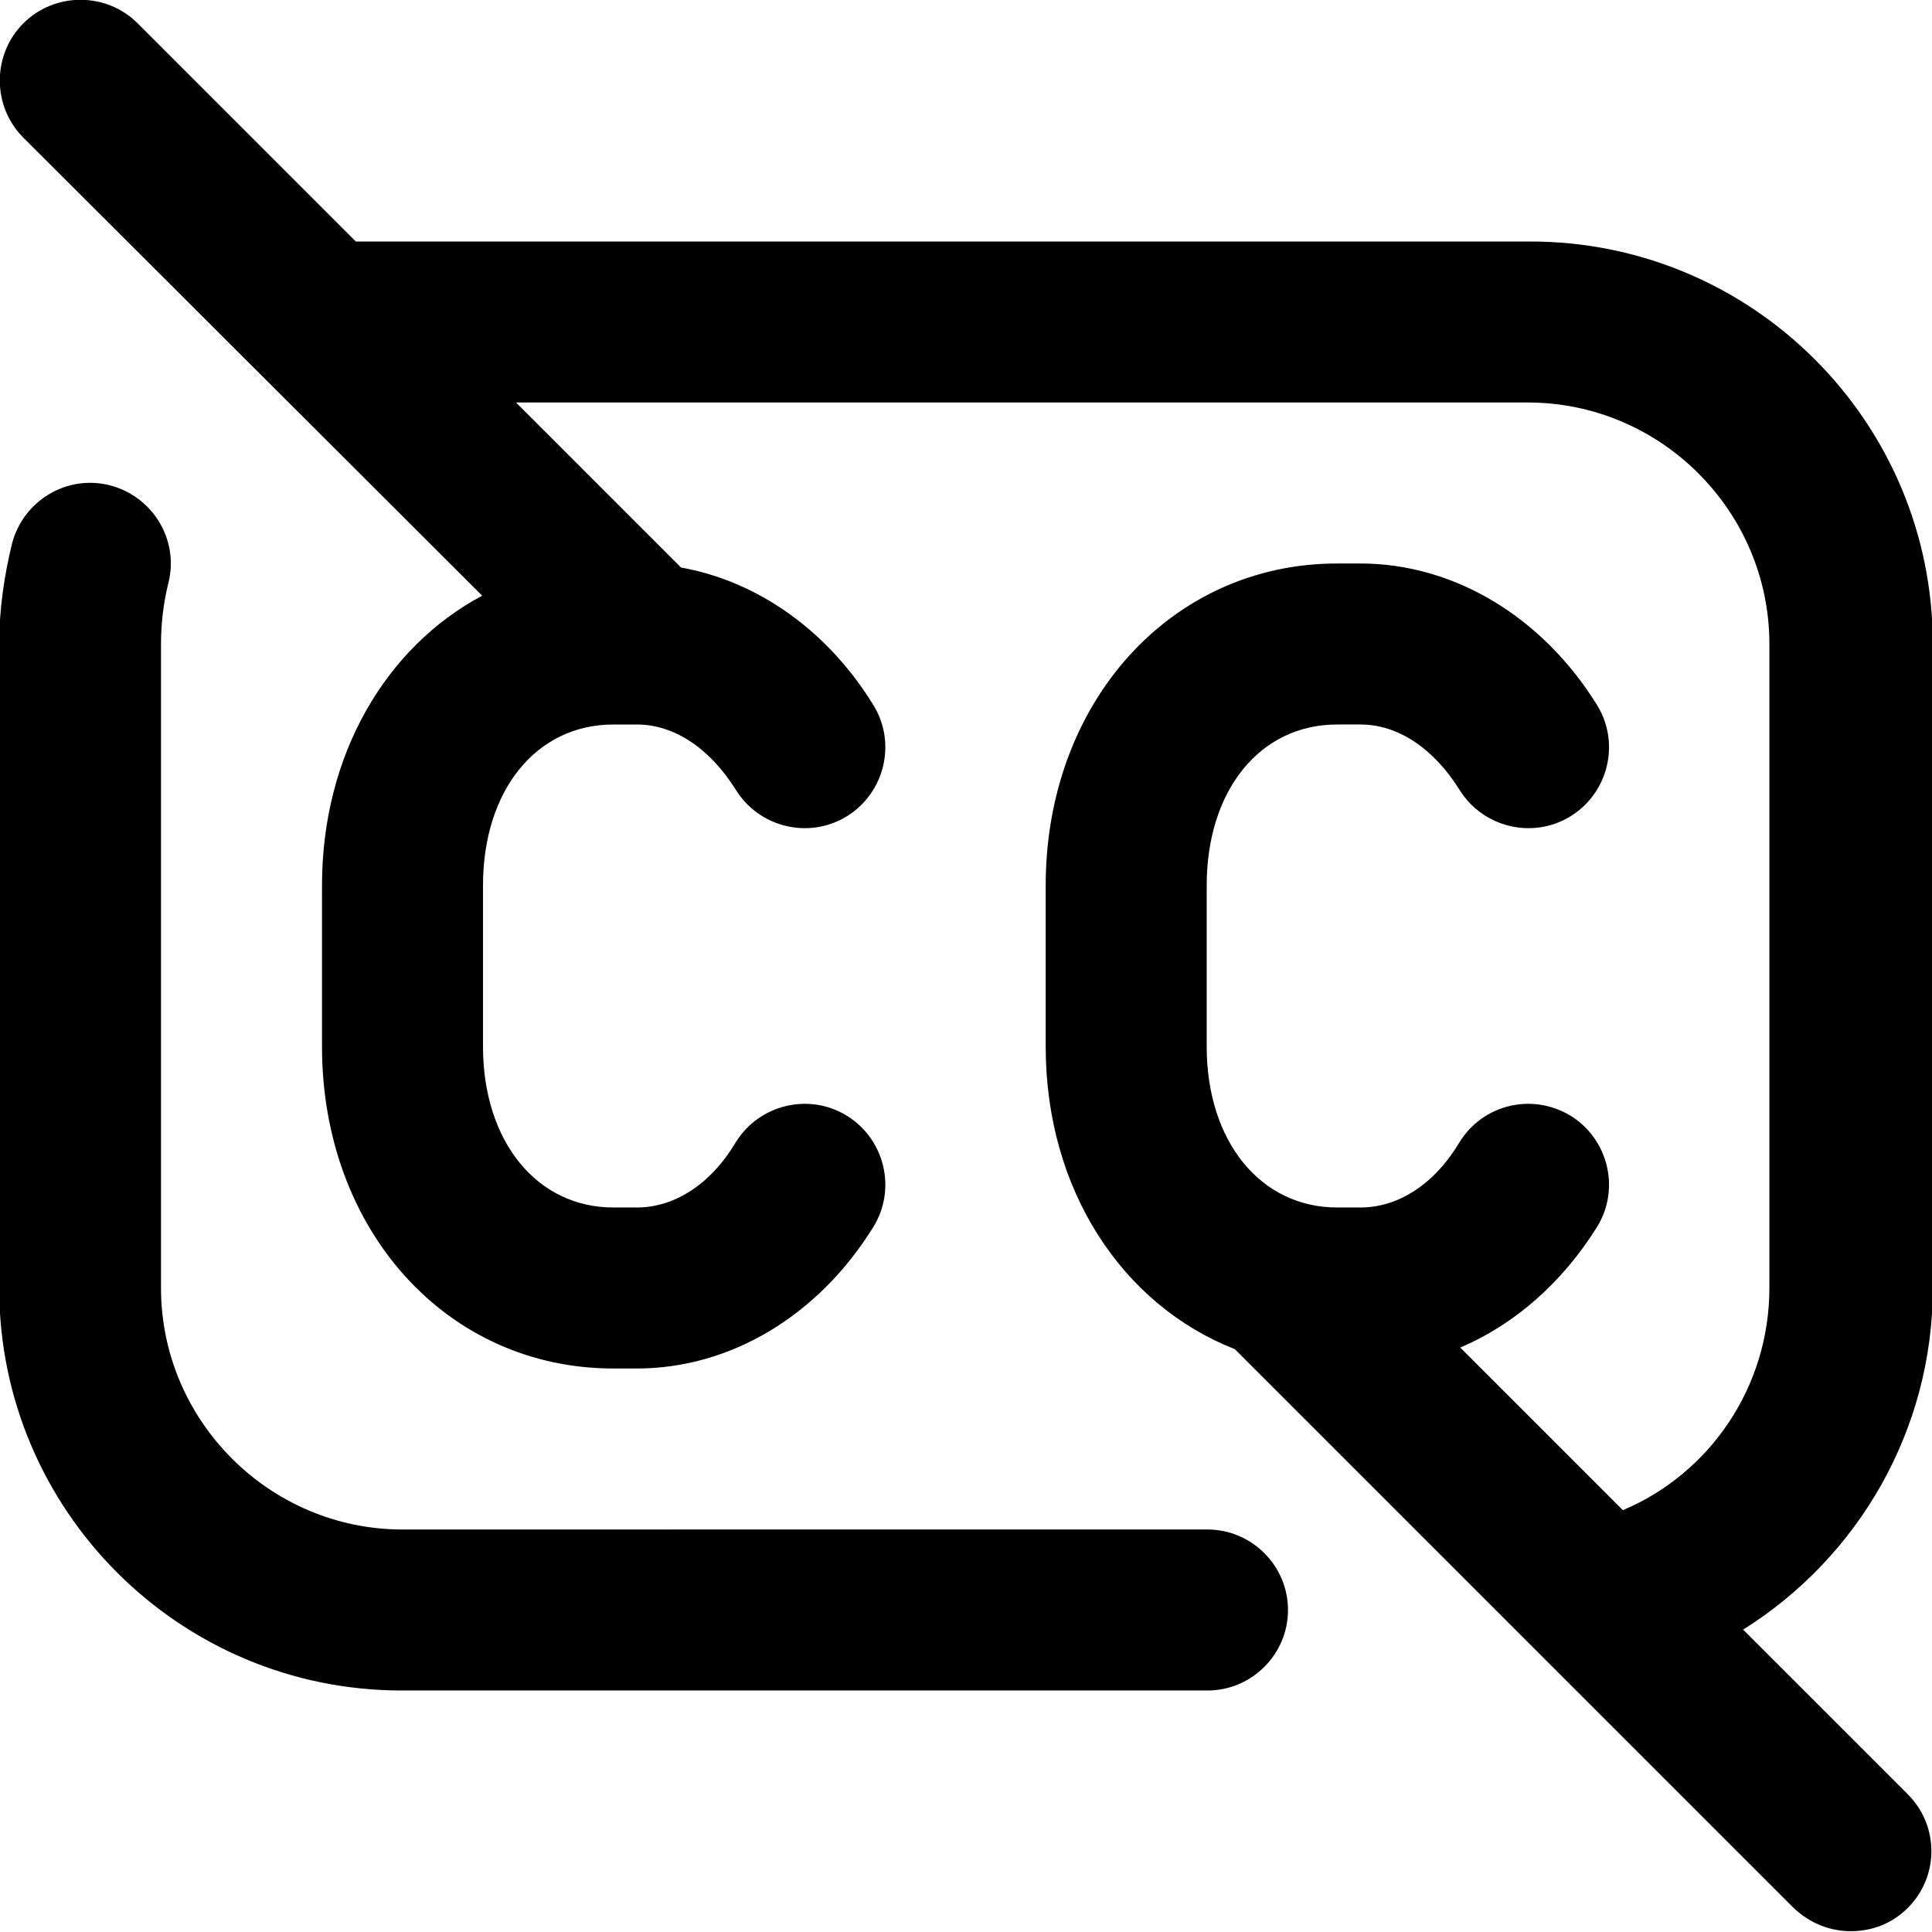
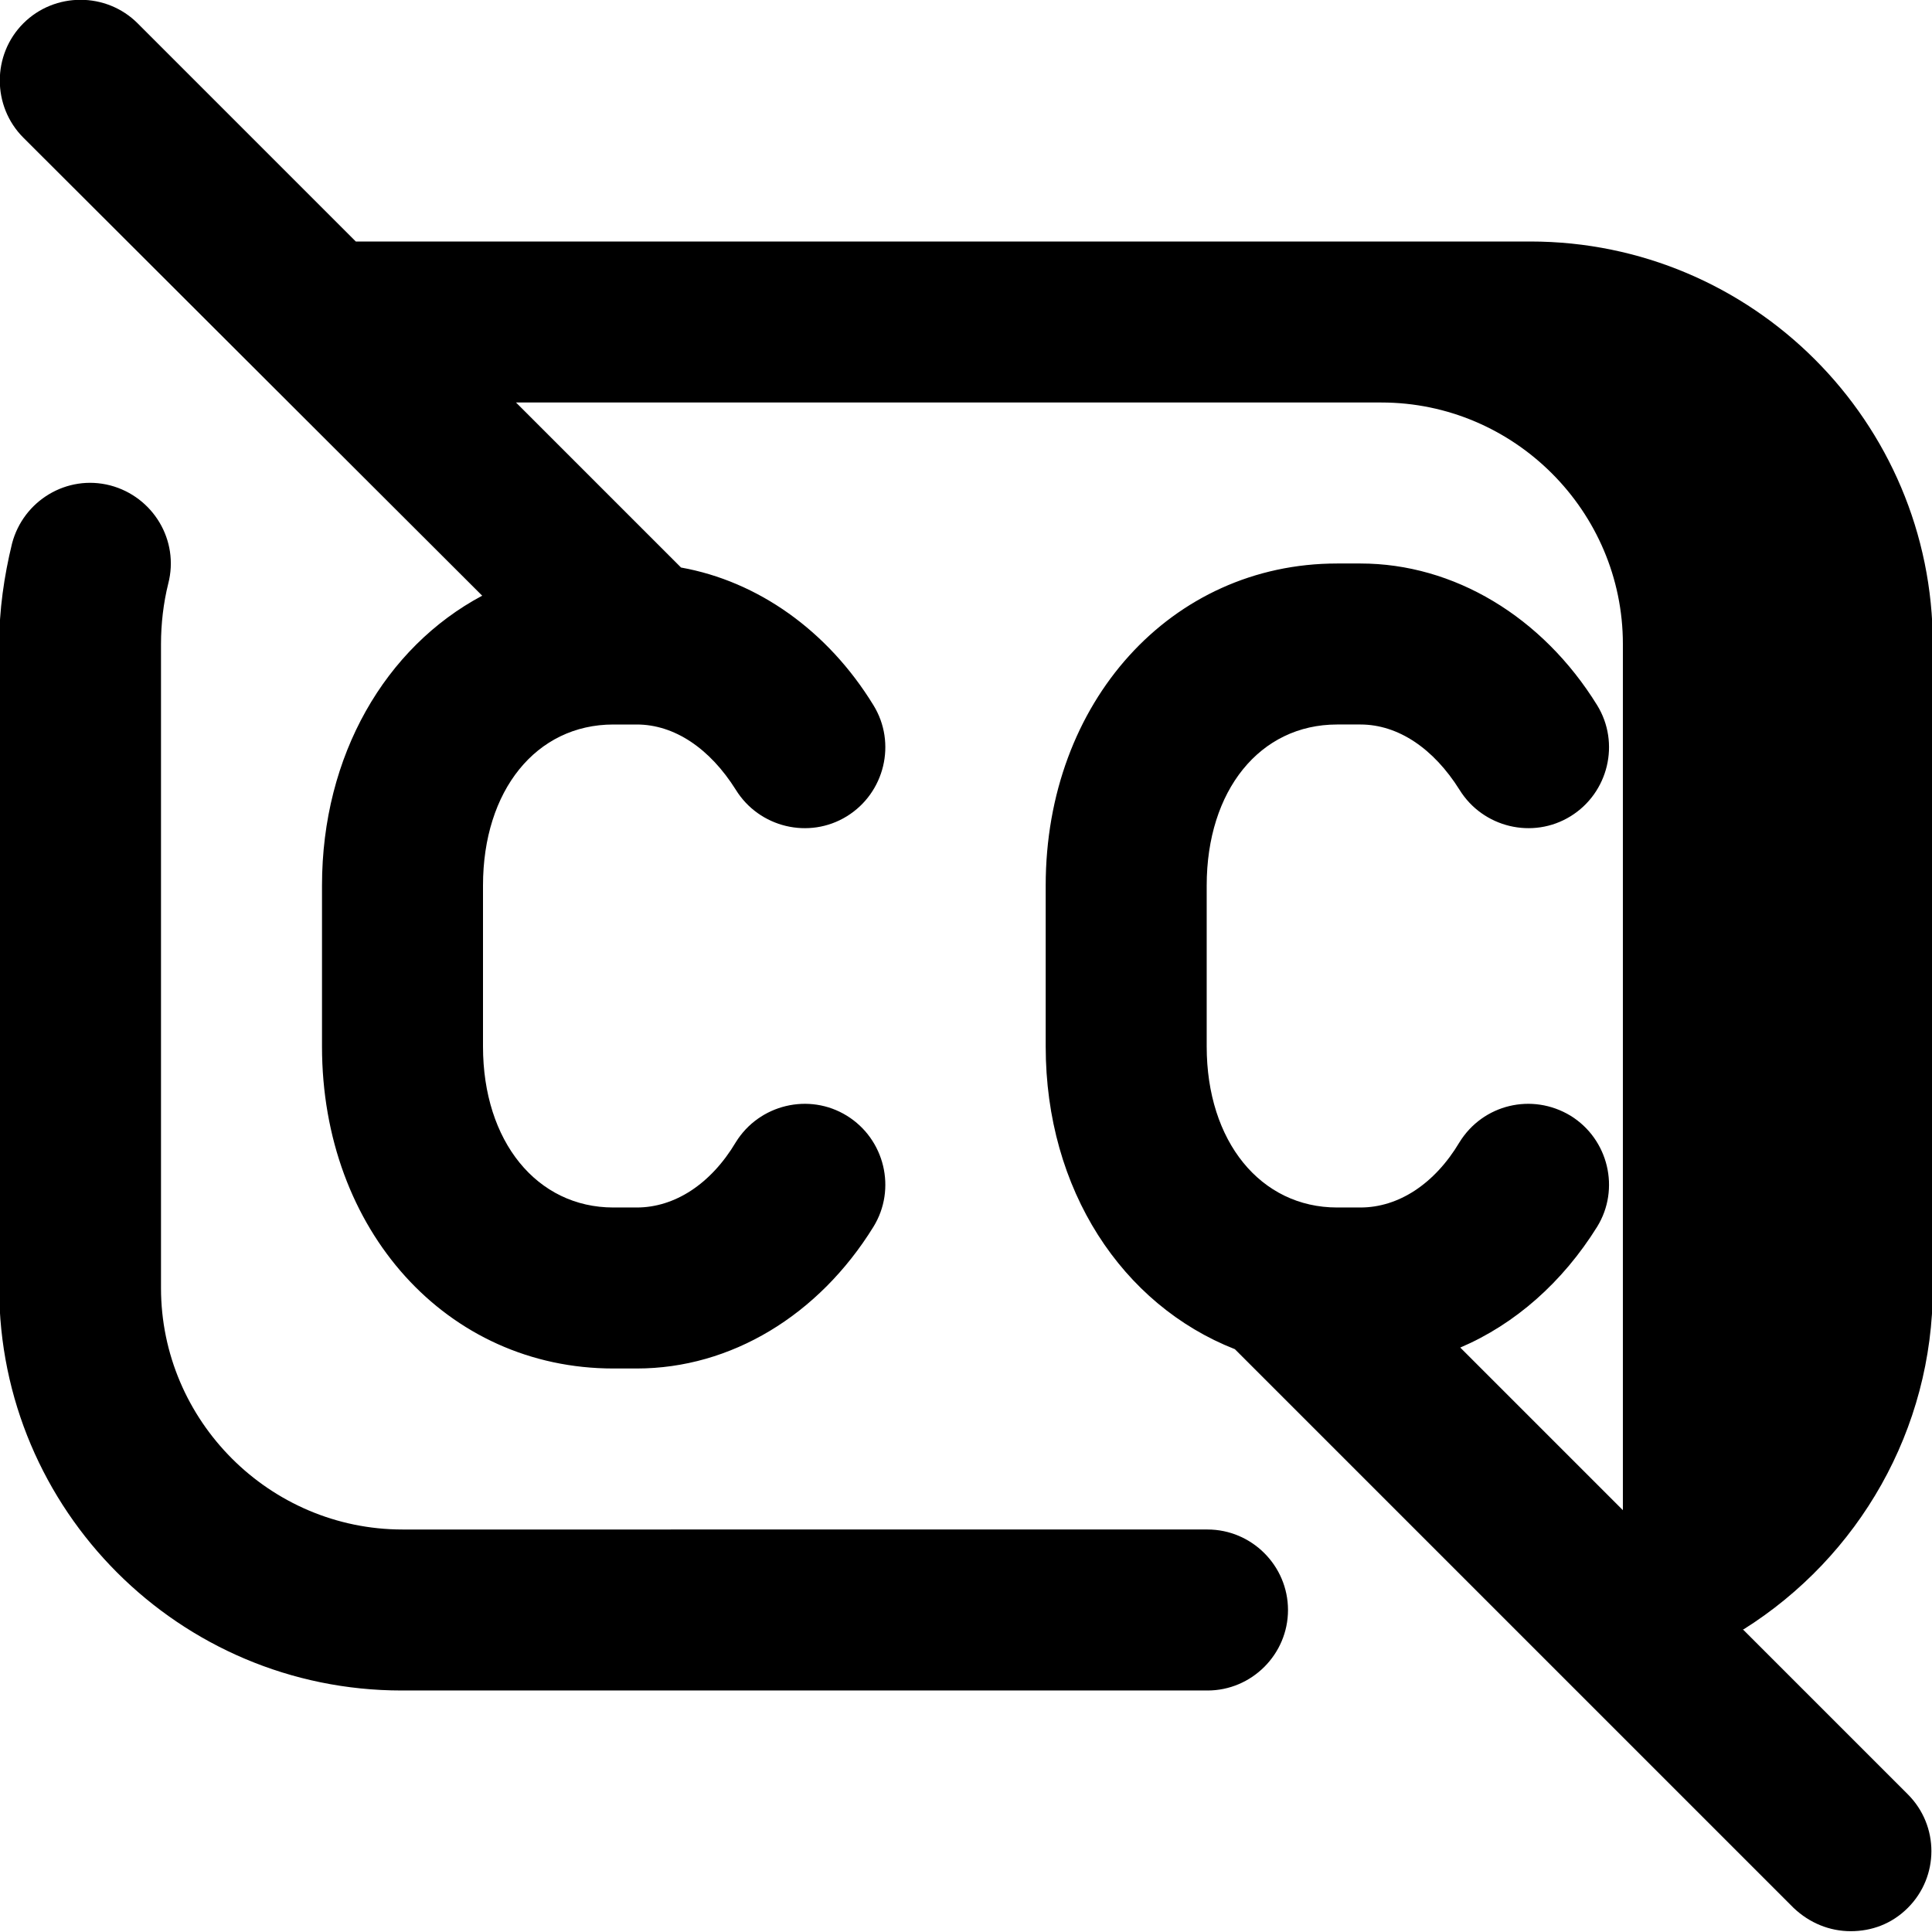
<svg xmlns="http://www.w3.org/2000/svg" id="Layer_1" data-name="Layer 1" viewBox="0 0 24 24" width="512" height="512">
-   <path d="M21.65,20.24l2.05,2.05c.39,.39,.39,1.02,0,1.41-.2,.2-.45,.29-.71,.29s-.51-.1-.71-.29l-6.94-6.94c-1.4-.55-2.35-1.98-2.35-3.76v-2c0-2.28,1.56-4,3.62-4h.29c1.16,0,2.26,.66,2.94,1.76,.29,.47,.14,1.09-.33,1.38-.47,.29-1.09,.14-1.38-.33-.32-.51-.76-.81-1.23-.81h-.29c-.96,0-1.62,.82-1.62,2v2c0,1.18,.67,2,1.62,2h.29c.47,0,.92-.29,1.23-.81,.29-.47,.9-.62,1.38-.33,.47,.29,.62,.91,.33,1.38-.43,.69-1.02,1.21-1.7,1.5l2.02,2.02c1.09-.46,1.82-1.54,1.82-2.76V8c0-1.65-1.35-3-3-3H6.41l2.05,2.05c.95,.17,1.82,.78,2.39,1.71,.29,.47,.14,1.09-.33,1.38-.47,.29-1.09,.14-1.38-.33-.32-.51-.76-.81-1.23-.81h-.29c-.96,0-1.62,.82-1.62,2v2c0,1.18,.67,2,1.62,2h.29c.47,0,.92-.29,1.23-.81,.29-.47,.91-.62,1.38-.33,.47,.29,.62,.91,.33,1.38-.68,1.1-1.77,1.76-2.94,1.76h-.29c-2.07,0-3.62-1.72-3.62-4v-2c0-1.62,.79-2.96,1.99-3.6L.29,1.71C-.1,1.32-.1,.68,.29,.29S1.32-.1,1.71,.29l2.71,2.71h14.59c2.76,0,5,2.24,5,5v8c0,1.76-.92,3.34-2.35,4.24Zm-6.65-1.24H5c-1.65,0-3-1.35-3-3V8c0-.25,.03-.51,.09-.75,.14-.54-.19-1.08-.72-1.22-.54-.14-1.08,.19-1.22,.72-.1,.41-.16,.83-.16,1.25v8c0,2.76,2.24,5,5,5H15c.55,0,1-.45,1-1s-.45-1-1-1Z" />
+   <path d="M21.65,20.24l2.05,2.05c.39,.39,.39,1.02,0,1.41-.2,.2-.45,.29-.71,.29s-.51-.1-.71-.29l-6.94-6.94c-1.4-.55-2.35-1.98-2.35-3.76v-2c0-2.28,1.56-4,3.62-4h.29c1.16,0,2.26,.66,2.94,1.76,.29,.47,.14,1.09-.33,1.38-.47,.29-1.09,.14-1.38-.33-.32-.51-.76-.81-1.23-.81h-.29c-.96,0-1.62,.82-1.62,2v2c0,1.18,.67,2,1.62,2h.29c.47,0,.92-.29,1.23-.81,.29-.47,.9-.62,1.38-.33,.47,.29,.62,.91,.33,1.38-.43,.69-1.02,1.21-1.7,1.5l2.02,2.02V8c0-1.65-1.35-3-3-3H6.41l2.05,2.05c.95,.17,1.82,.78,2.39,1.71,.29,.47,.14,1.09-.33,1.38-.47,.29-1.09,.14-1.38-.33-.32-.51-.76-.81-1.23-.81h-.29c-.96,0-1.62,.82-1.62,2v2c0,1.18,.67,2,1.62,2h.29c.47,0,.92-.29,1.23-.81,.29-.47,.91-.62,1.38-.33,.47,.29,.62,.91,.33,1.38-.68,1.1-1.77,1.76-2.94,1.76h-.29c-2.07,0-3.62-1.72-3.62-4v-2c0-1.62,.79-2.96,1.99-3.6L.29,1.71C-.1,1.32-.1,.68,.29,.29S1.32-.1,1.71,.29l2.71,2.71h14.59c2.76,0,5,2.24,5,5v8c0,1.76-.92,3.34-2.35,4.24Zm-6.65-1.24H5c-1.65,0-3-1.35-3-3V8c0-.25,.03-.51,.09-.75,.14-.54-.19-1.08-.72-1.22-.54-.14-1.08,.19-1.22,.72-.1,.41-.16,.83-.16,1.25v8c0,2.76,2.24,5,5,5H15c.55,0,1-.45,1-1s-.45-1-1-1Z" />
</svg>